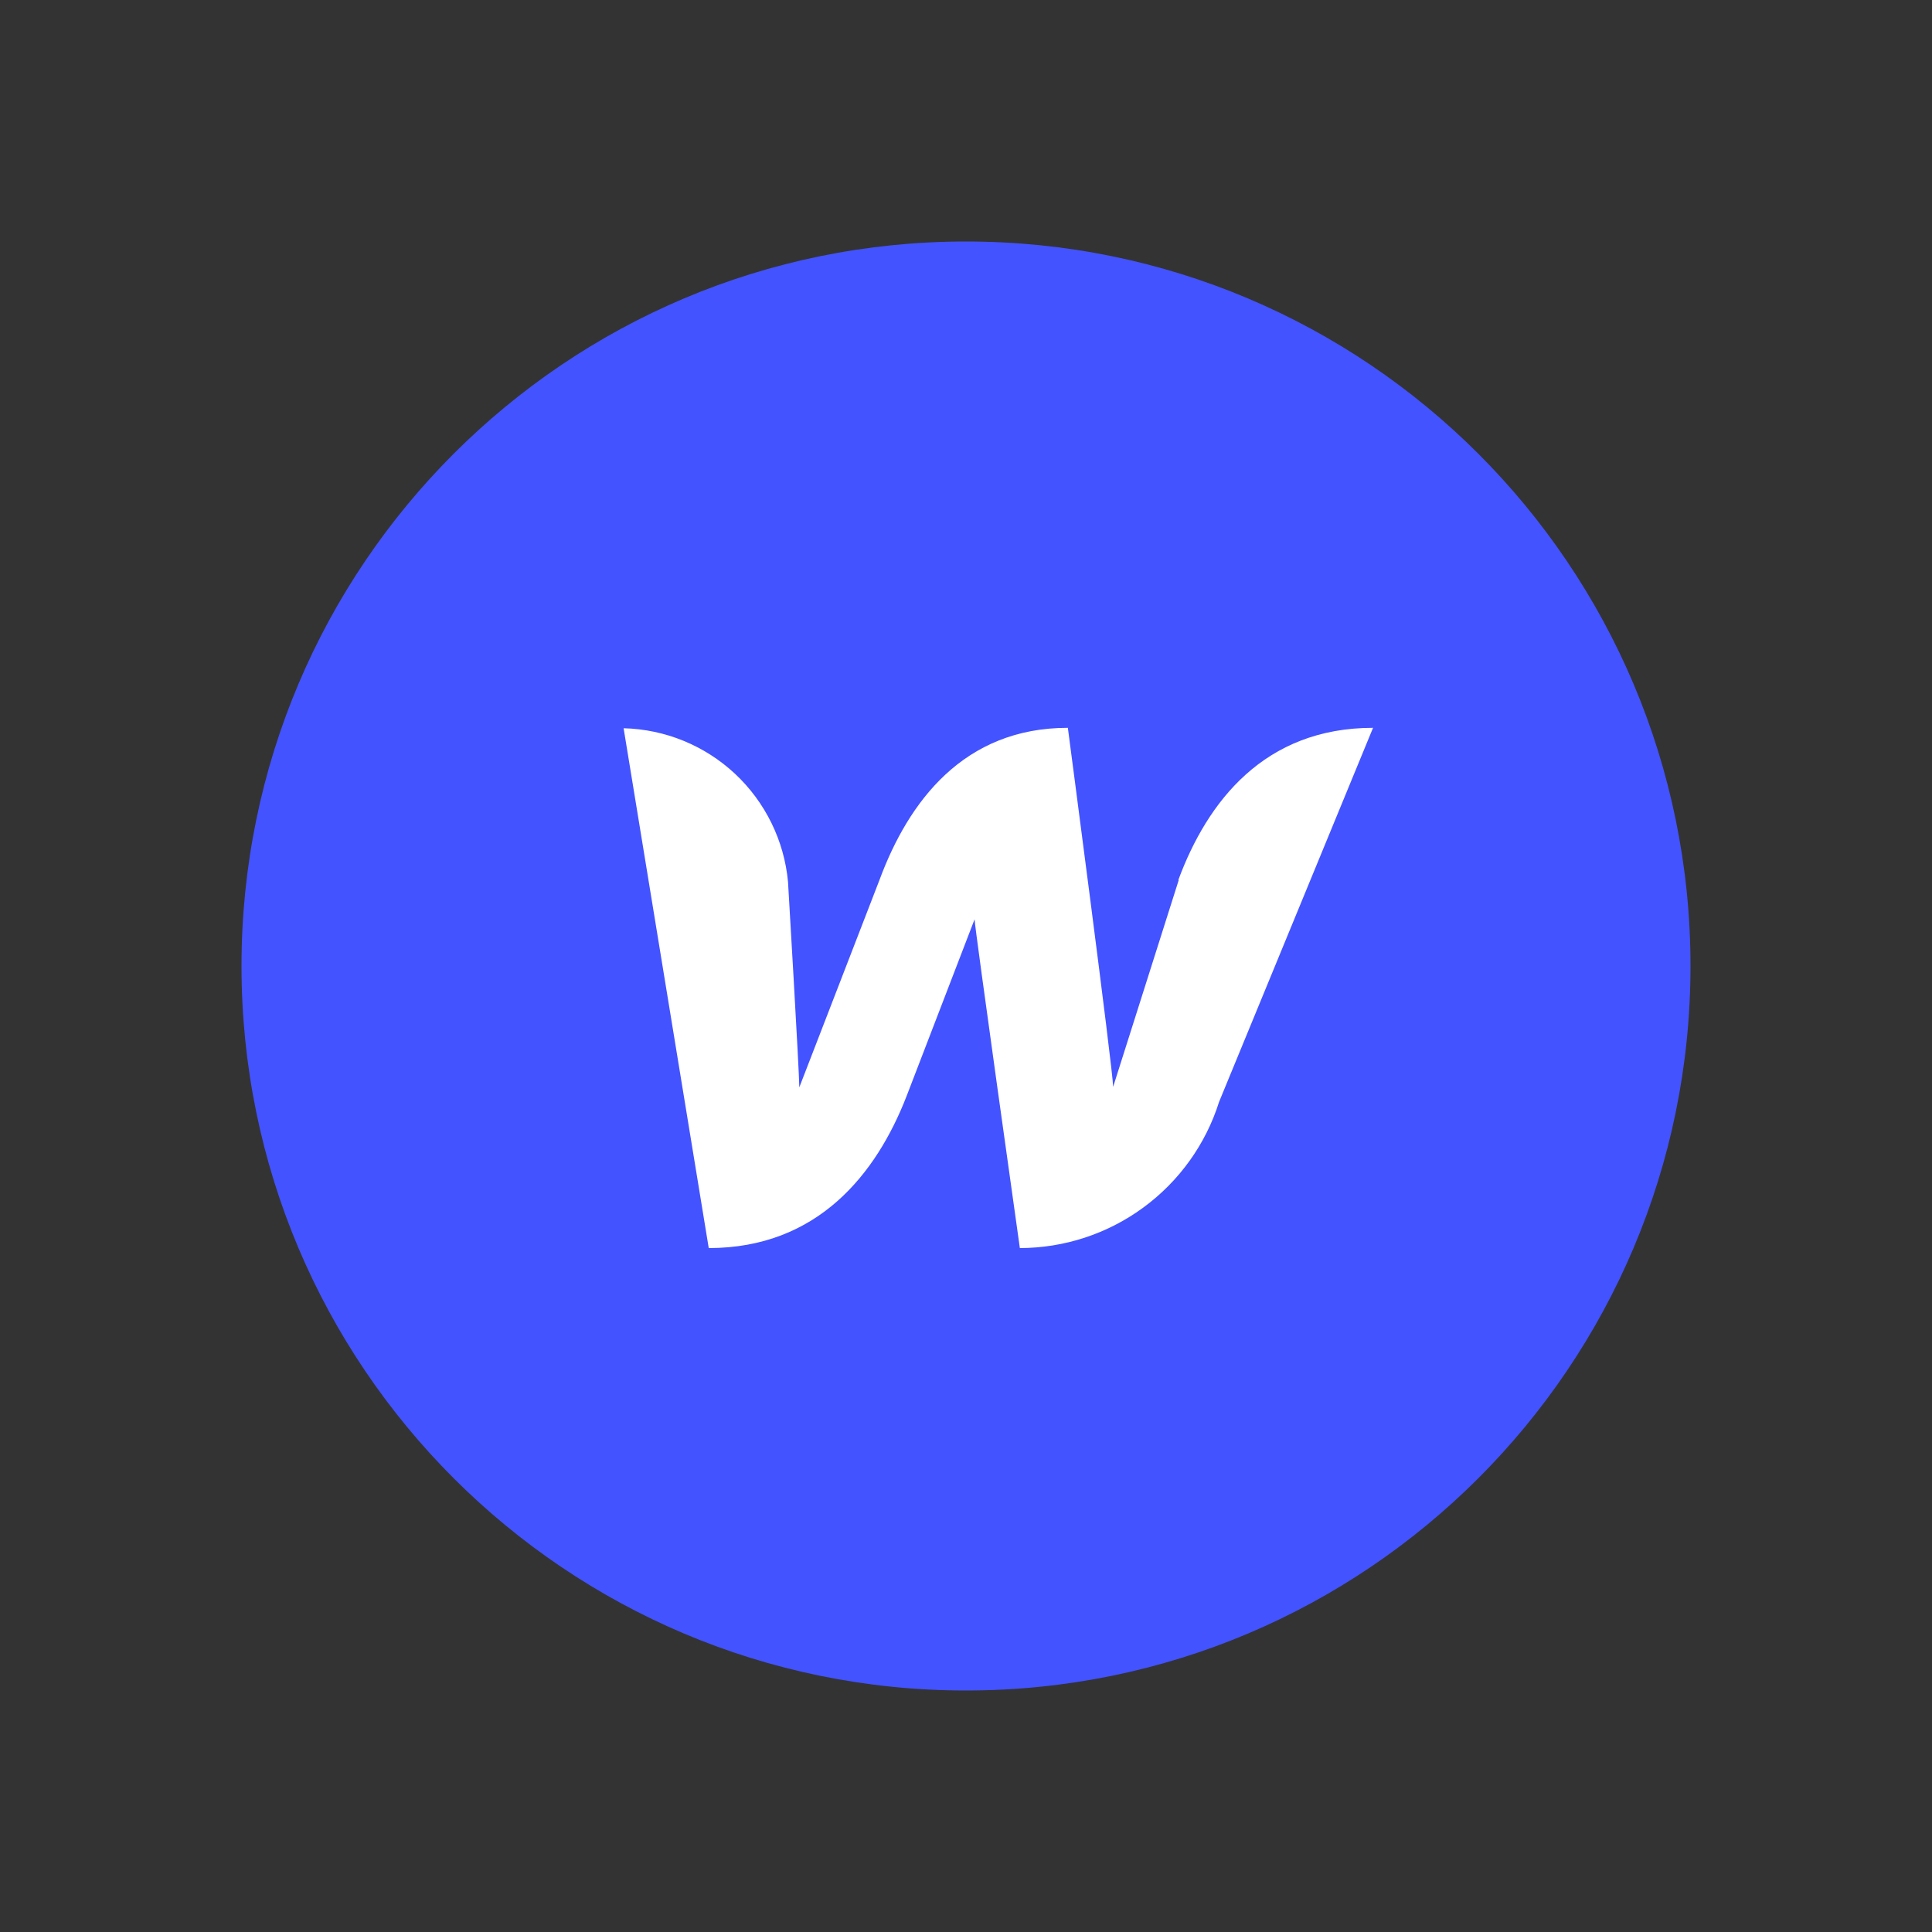
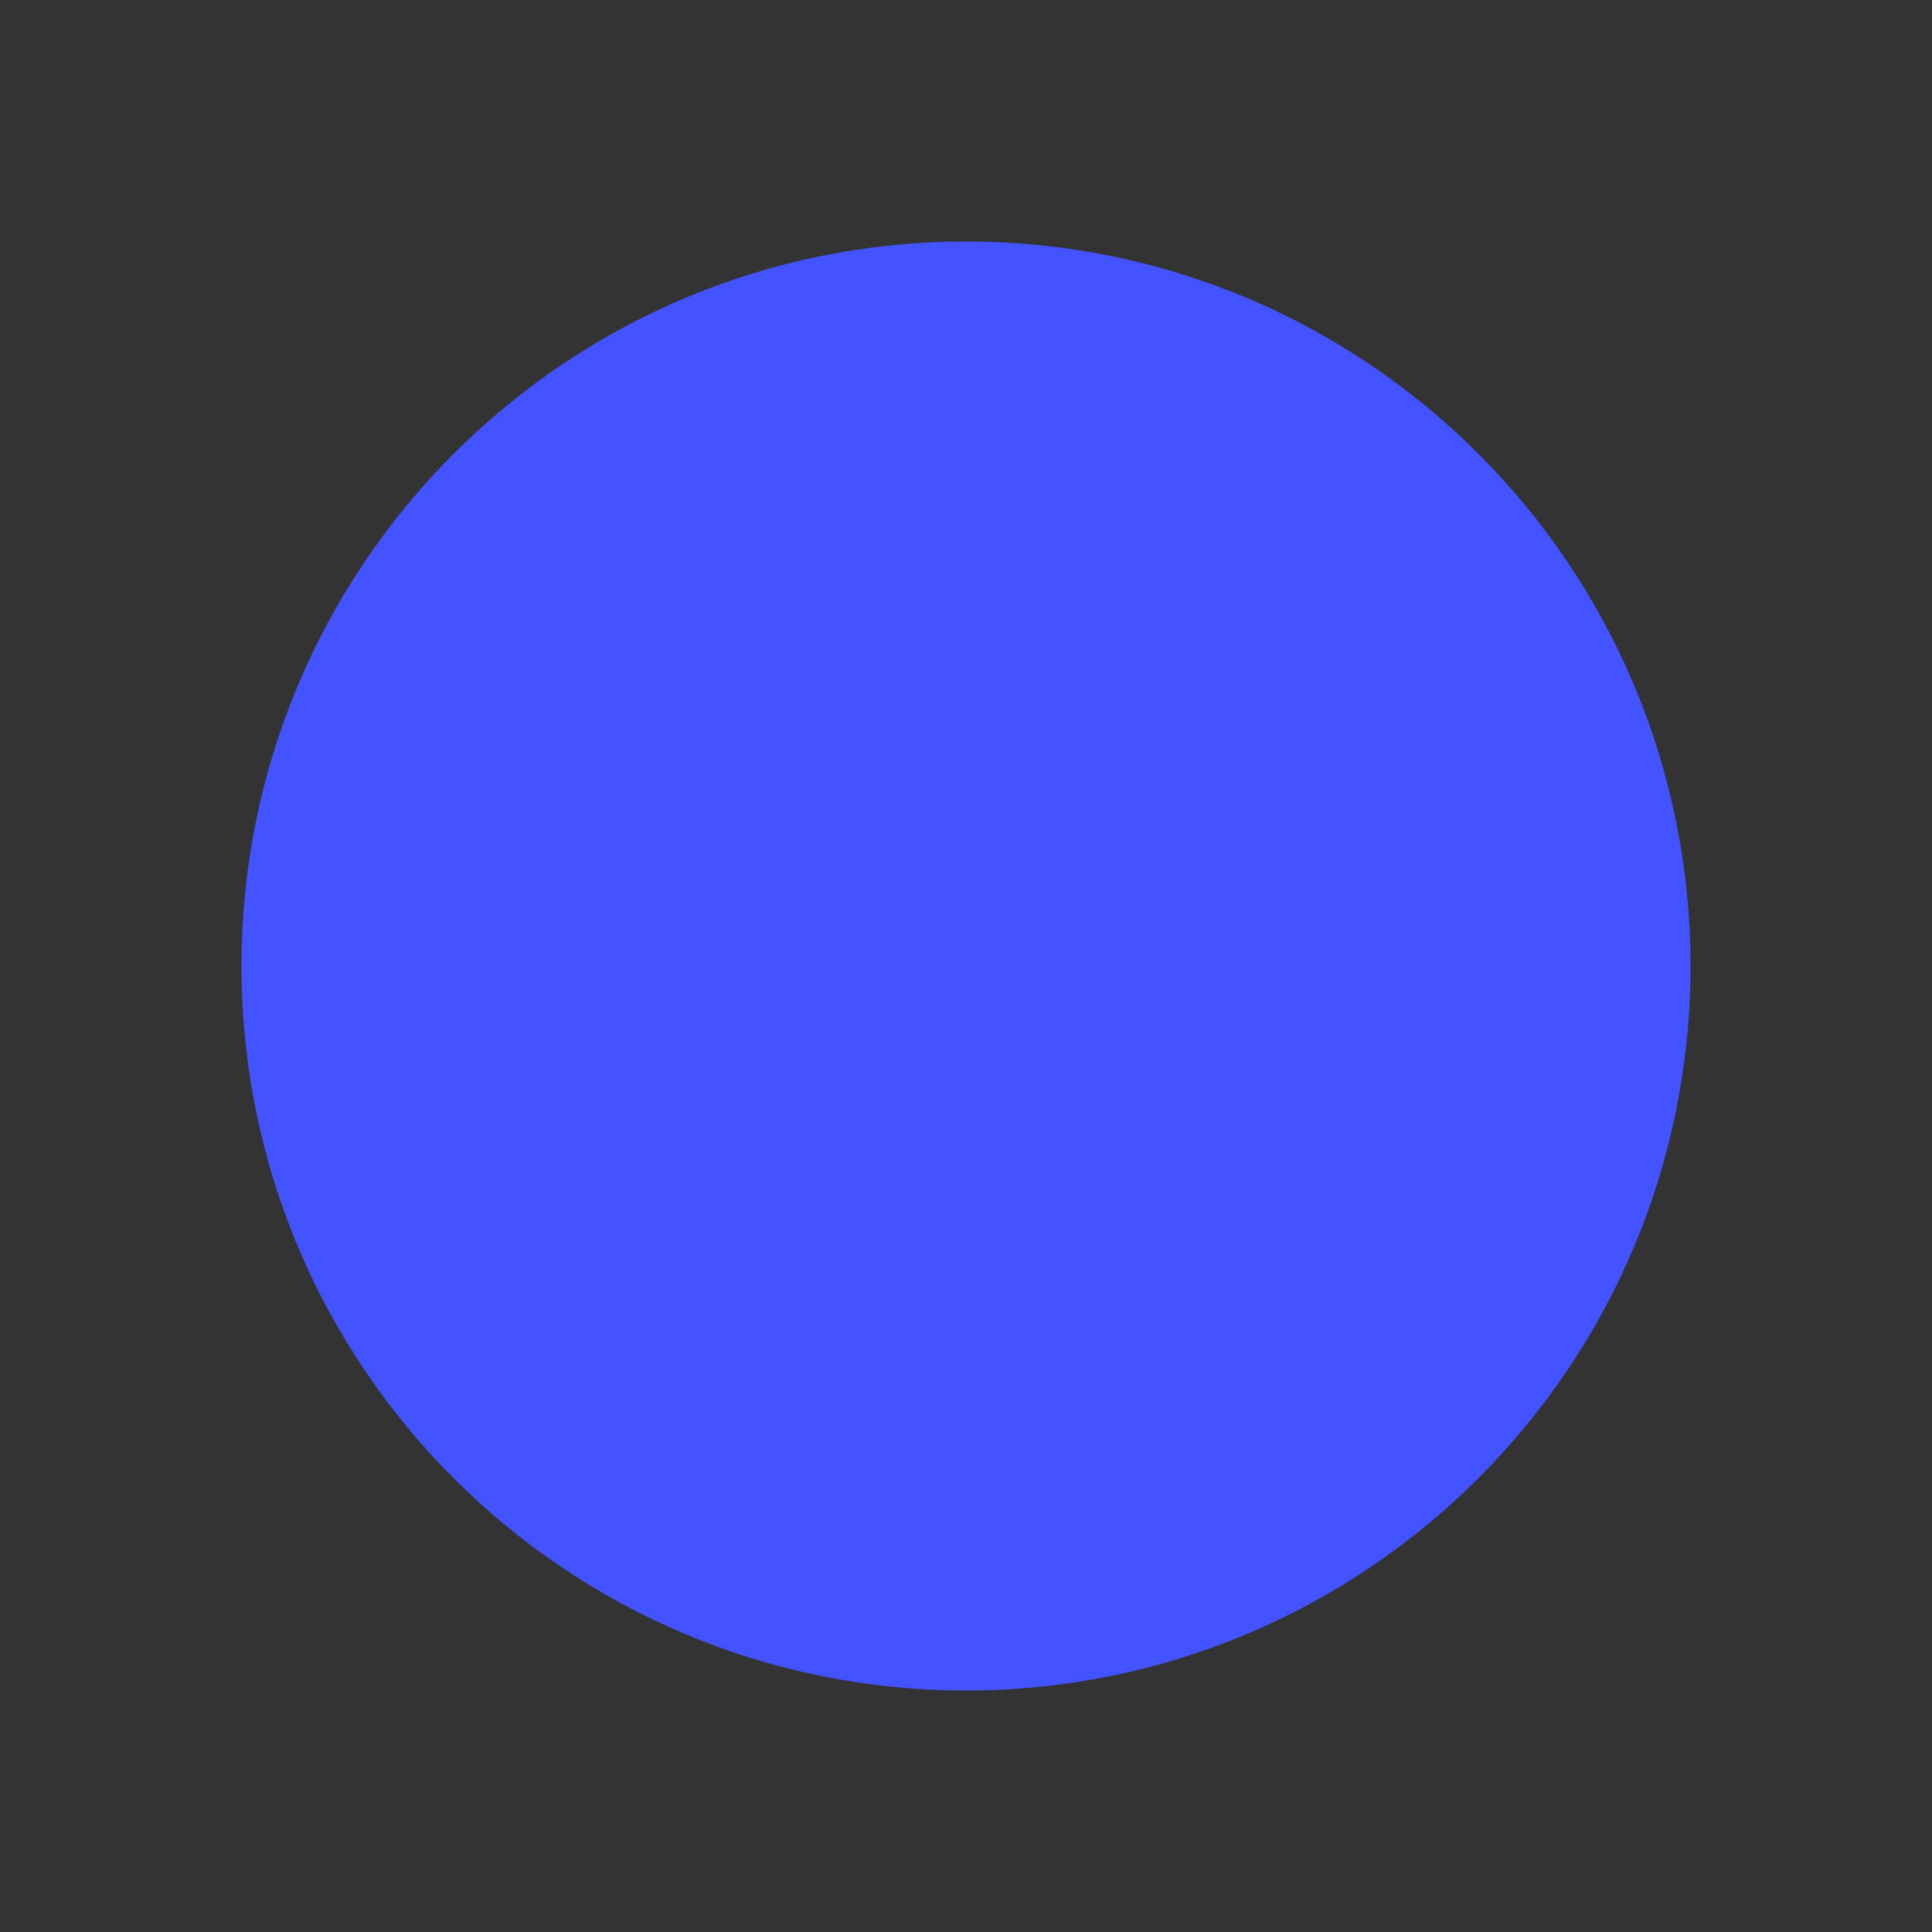
<svg xmlns="http://www.w3.org/2000/svg" width="32" height="32" viewBox="0 0 32 32" fill="none">
  <rect x="0" y="0" width="32" height="32" fill="#333333" stroke="none" />
  <path d="M16 28C22.627 28 28 22.627 28 16C28 9.373 22.627 4 16 4C9.373 4 4 9.373 4 16C4 22.627 9.373 28 16 28Z" fill="#4353FF" />
-   <path d="M19.524 14.575L18.437 18.002C18.437 17.74 17.687 12.055 17.687 12.055C15.962 12.055 15.047 13.277 14.567 14.575L13.239 18.01C13.239 17.762 13.052 14.605 13.052 14.605C12.988 13.921 12.675 13.285 12.174 12.816C11.672 12.348 11.016 12.079 10.329 12.062L11.739 20.672C13.539 20.672 14.514 19.45 15.017 18.152L16.142 15.227C16.142 15.347 16.892 20.672 16.892 20.672C17.628 20.671 18.345 20.436 18.938 20C19.531 19.565 19.971 18.952 20.192 18.25L22.742 12.055C20.942 12.055 19.997 13.277 19.517 14.575H19.524Z" fill="white" />
</svg>